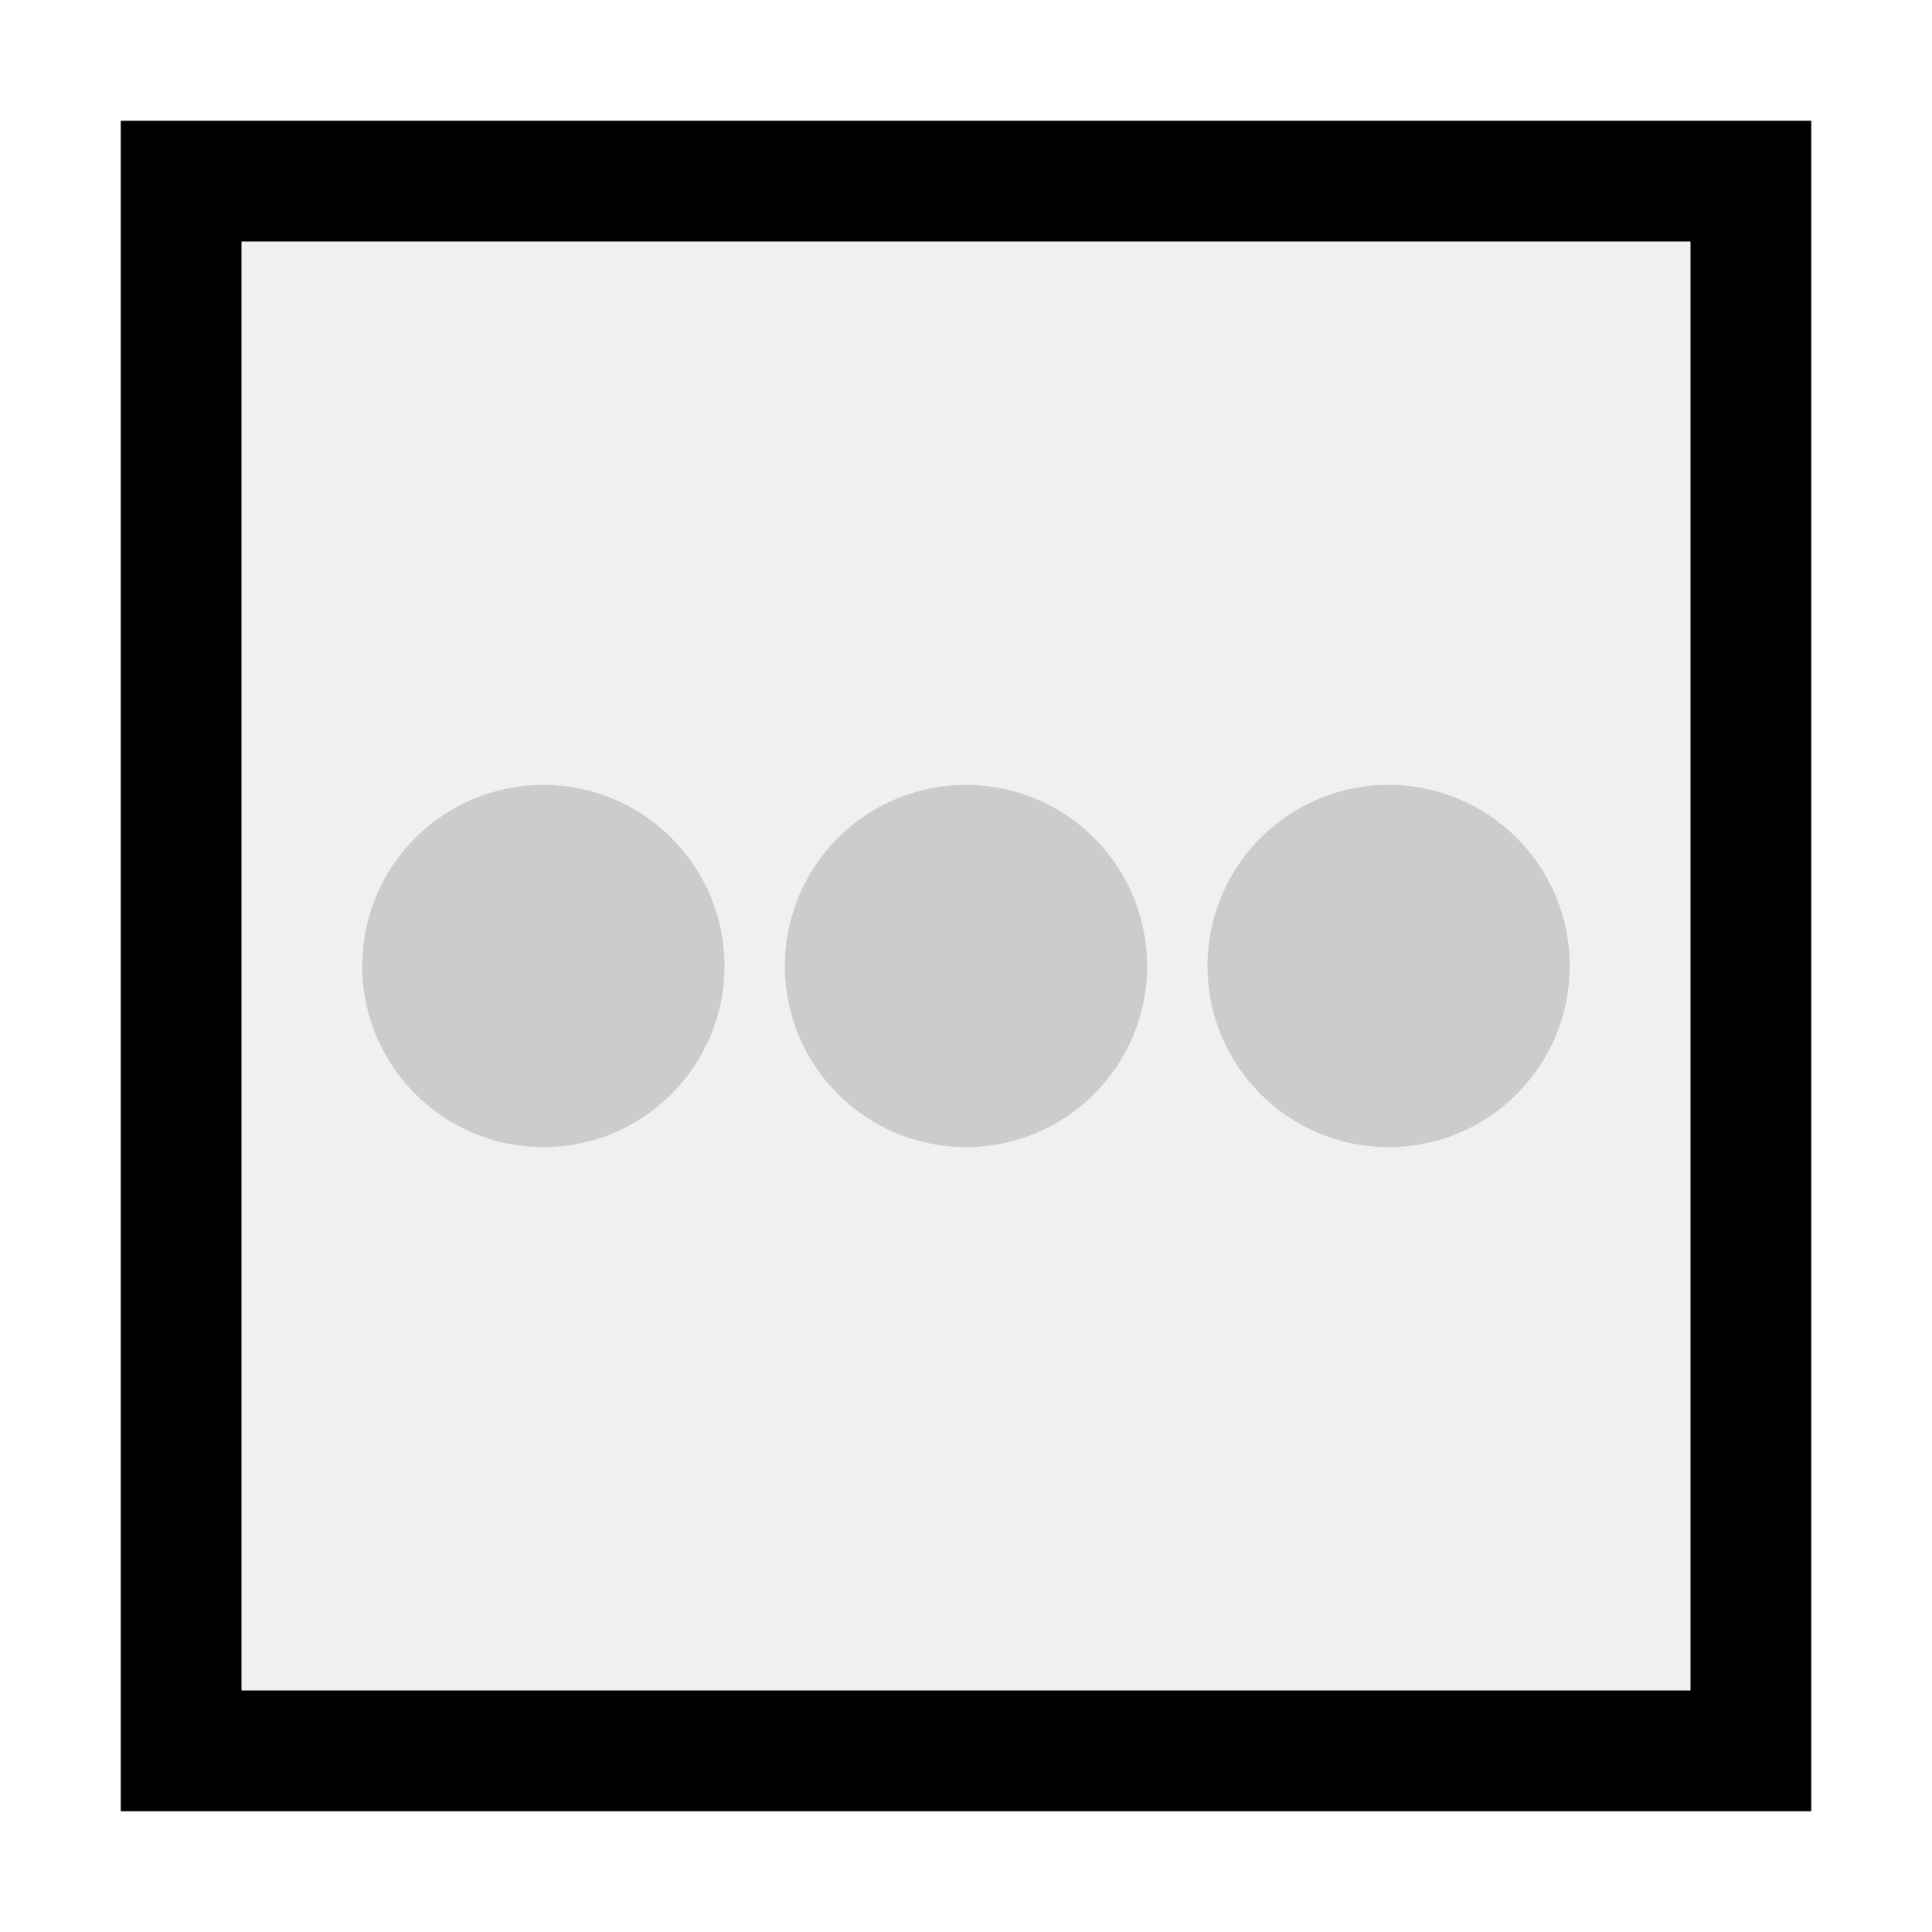
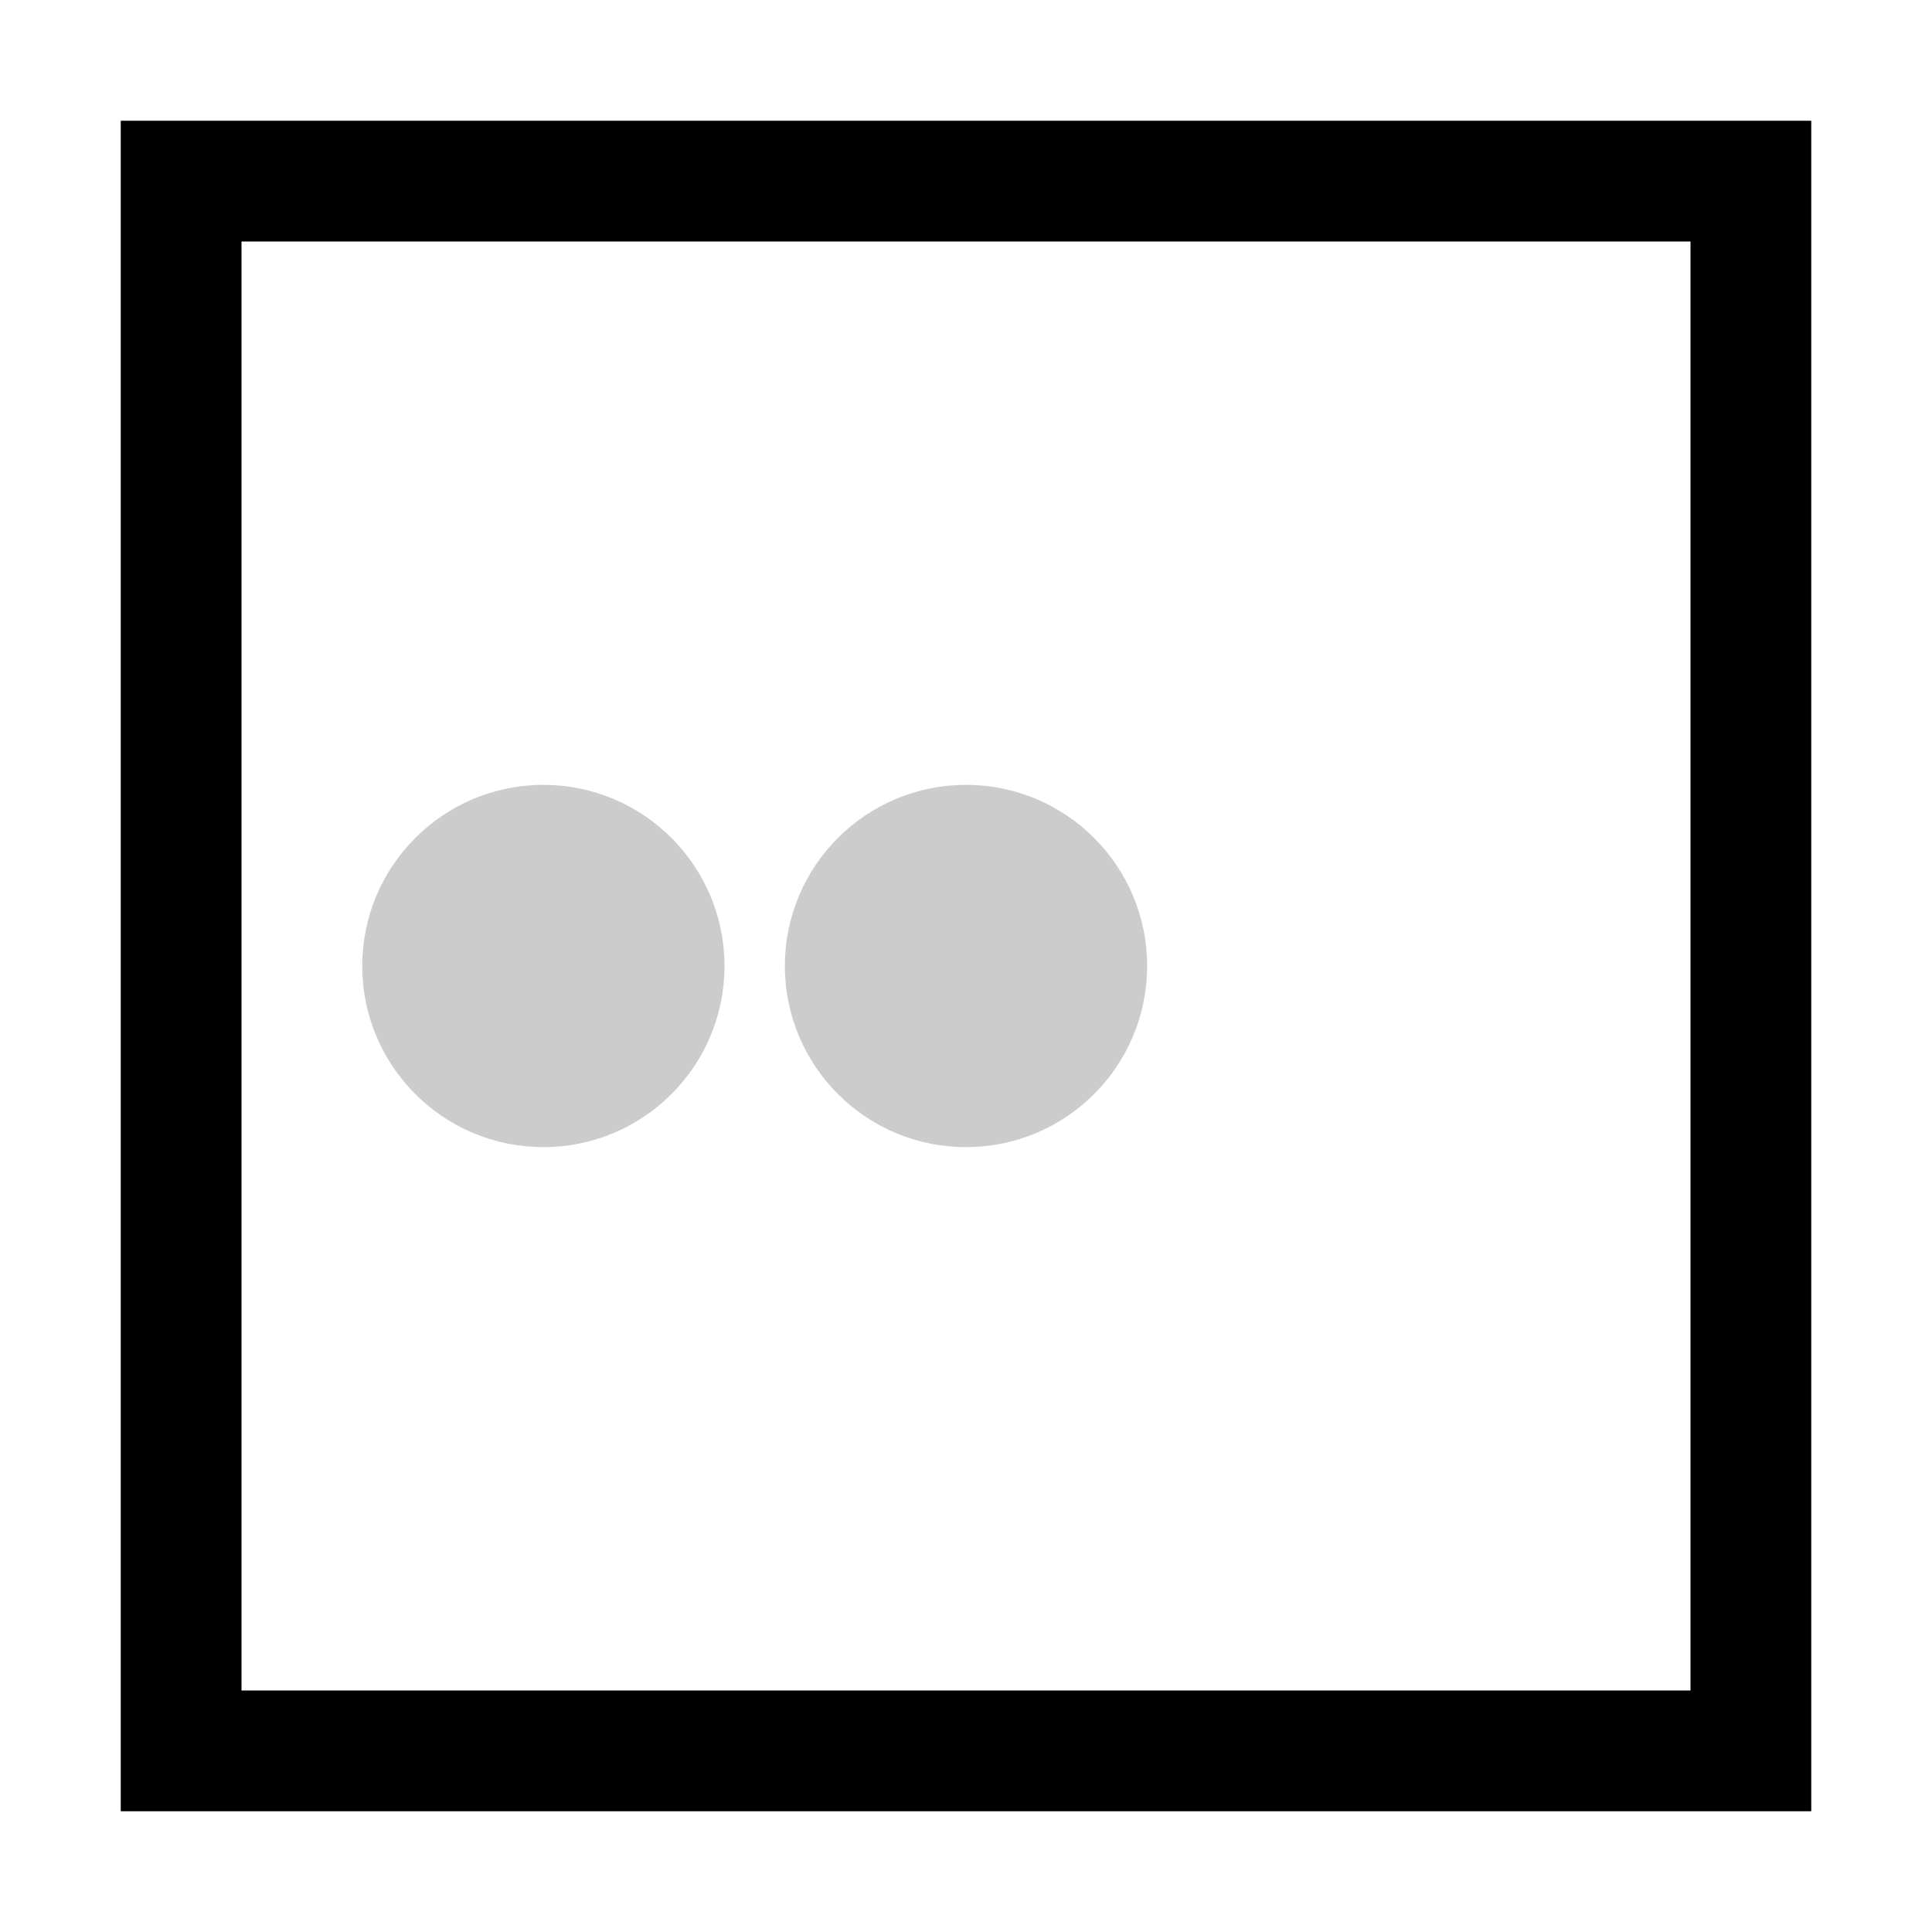
<svg xmlns="http://www.w3.org/2000/svg" id="SVGRoot" version="1.1" viewBox="0 0 16 16" height="16" width="16">
  <defs id="defs815" />
  <g transform="translate(0,-8)" id="layer1">
-     <rect y="10" x="2" height="12" width="12" id="rect896" style="opacity:0.3;fill:#cccccc;fill-opacity:1.0;stroke:none;stroke-width:1;stroke-linecap:square;stroke-linejoin:miter;stroke-miterlimit:4;stroke-dasharray:none;stroke-opacity:1" />
    <rect y="9.5" x="1.5" height="13" width="13" id="rect849" style="opacity:1;fill:none;fill-opacity:0.3;stroke:#000000;stroke-width:1;stroke-linecap:square;stroke-linejoin:miter;stroke-miterlimit:4;stroke-dasharray:none;stroke-opacity:1.0" />
    <circle style="fill:#cccccc;fill-opacity:1.0;stroke-linecap:square" id="path852" cx="4.5" cy="16" r="1.5" />
    <circle style="fill:#cccccc;fill-opacity:1.0;stroke-linecap:square" id="path852-5" cx="8" cy="16" r="1.5" />
-     <circle style="fill:#cccccc;fill-opacity:1.0;stroke-linecap:square" id="path852-6" cx="11.5" cy="16" r="1.5" />
  </g>
</svg>